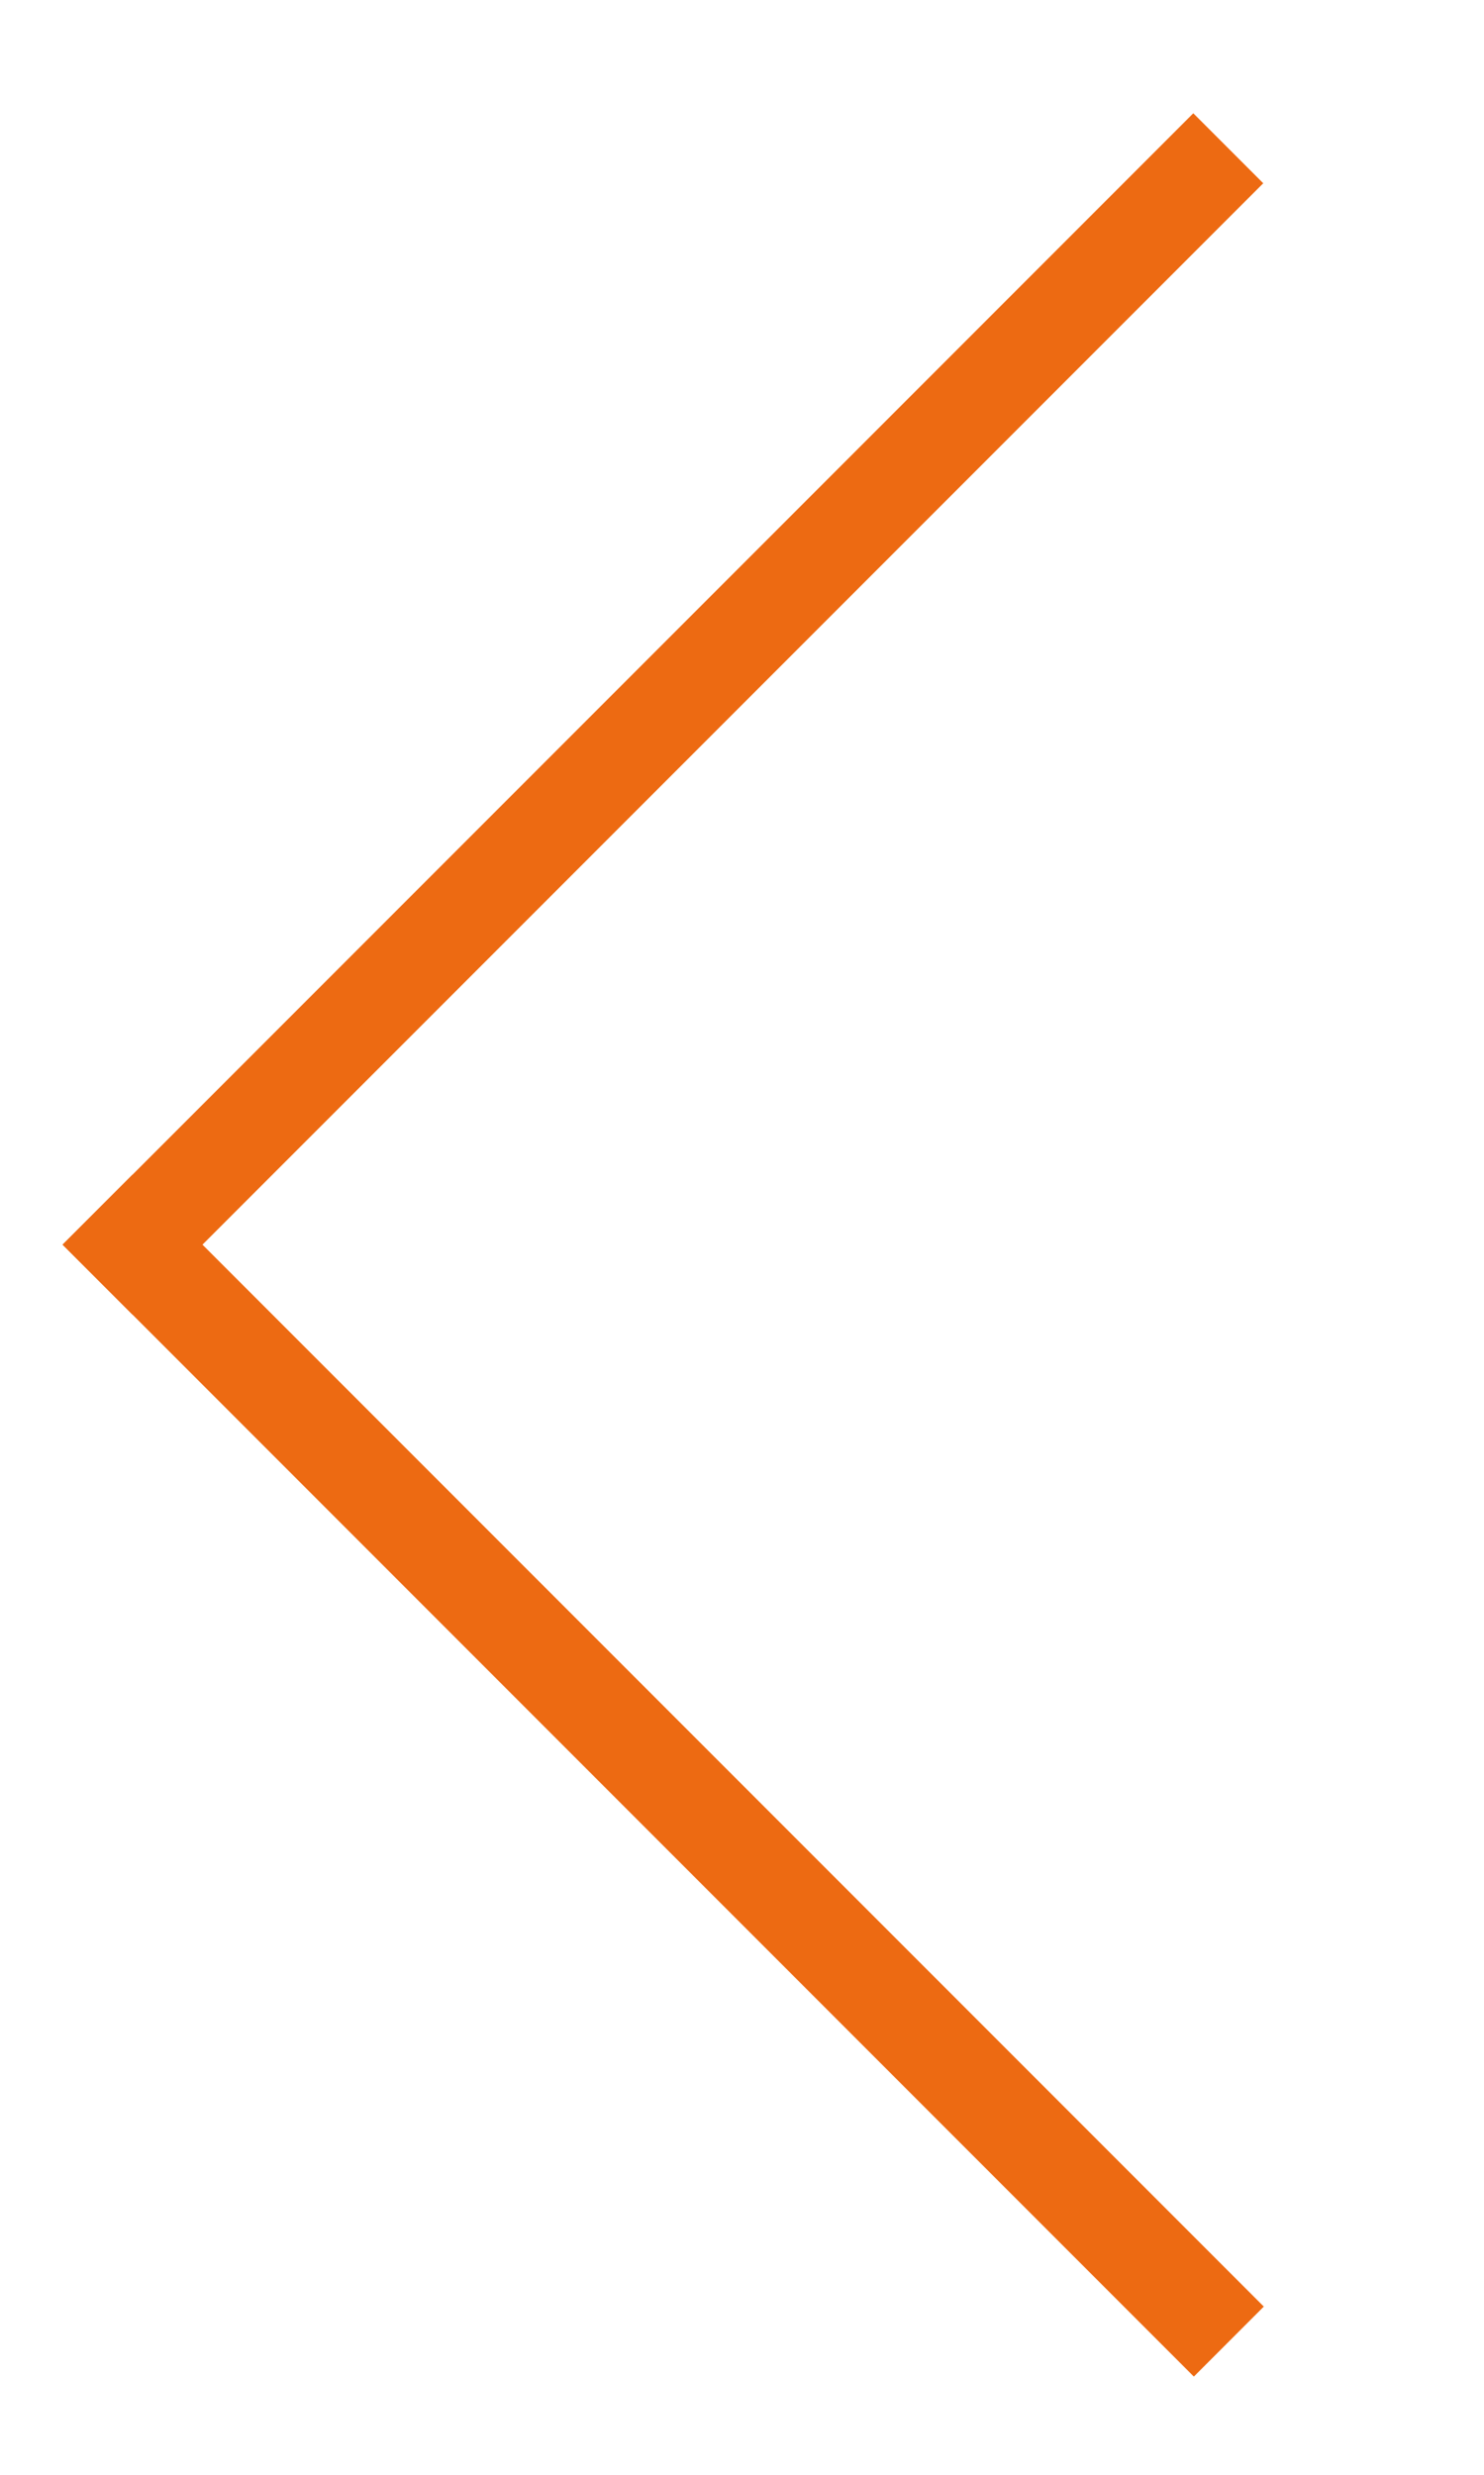
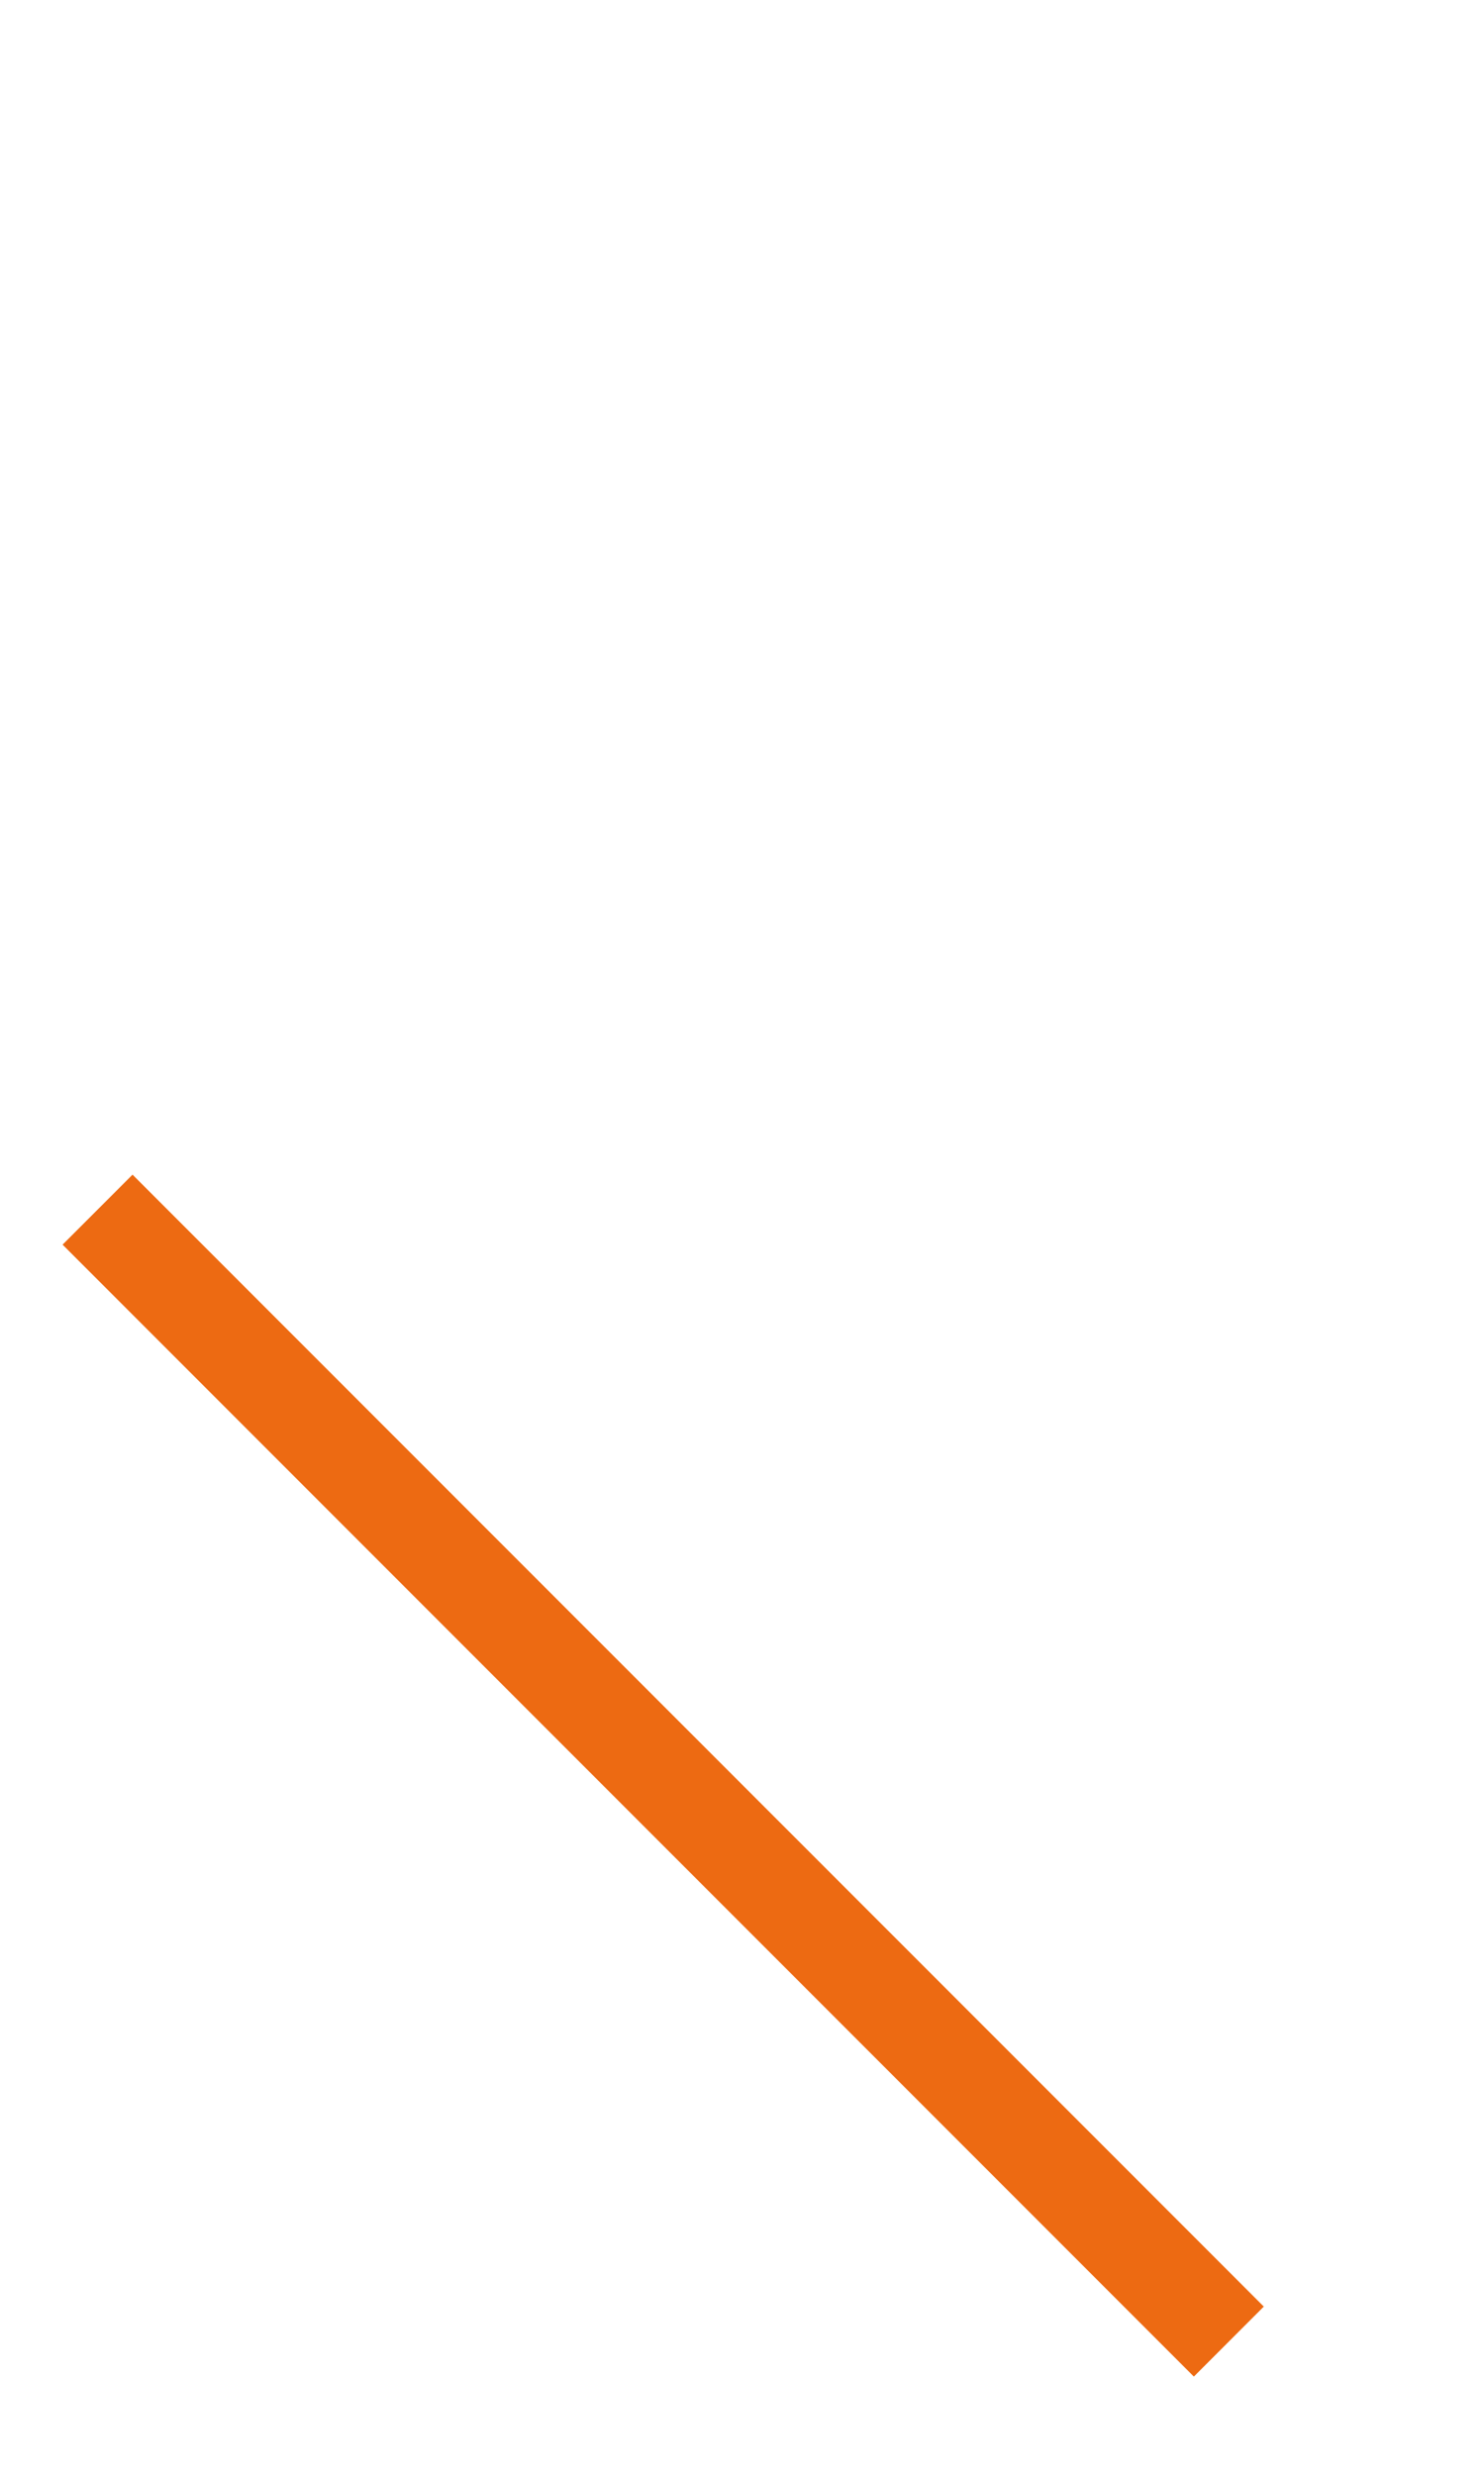
<svg xmlns="http://www.w3.org/2000/svg" width="30px" height="50px" viewBox="0 0 30 50" version="1.1">
  <title>Pfeil_links</title>
  <desc>Created with Sketch.</desc>
  <defs />
  <g id="Page-1" stroke="none" stroke-width="1" fill="none" fill-rule="evenodd" stroke-linecap="square">
    <g id="Pfeil_links" stroke="#ED6A12" stroke-width="2">
      <g id="links" transform="translate(24, 25.5) rotate(-315) translate(-24, -25.5) translate(8, 10)">
        <path d="M0.674,30.326 L31.016,30.326" id="Line" />
-         <path d="M0.674,30.326 L0.674,-1.03916875e-12" id="Line" />
      </g>
    </g>
  </g>
</svg>